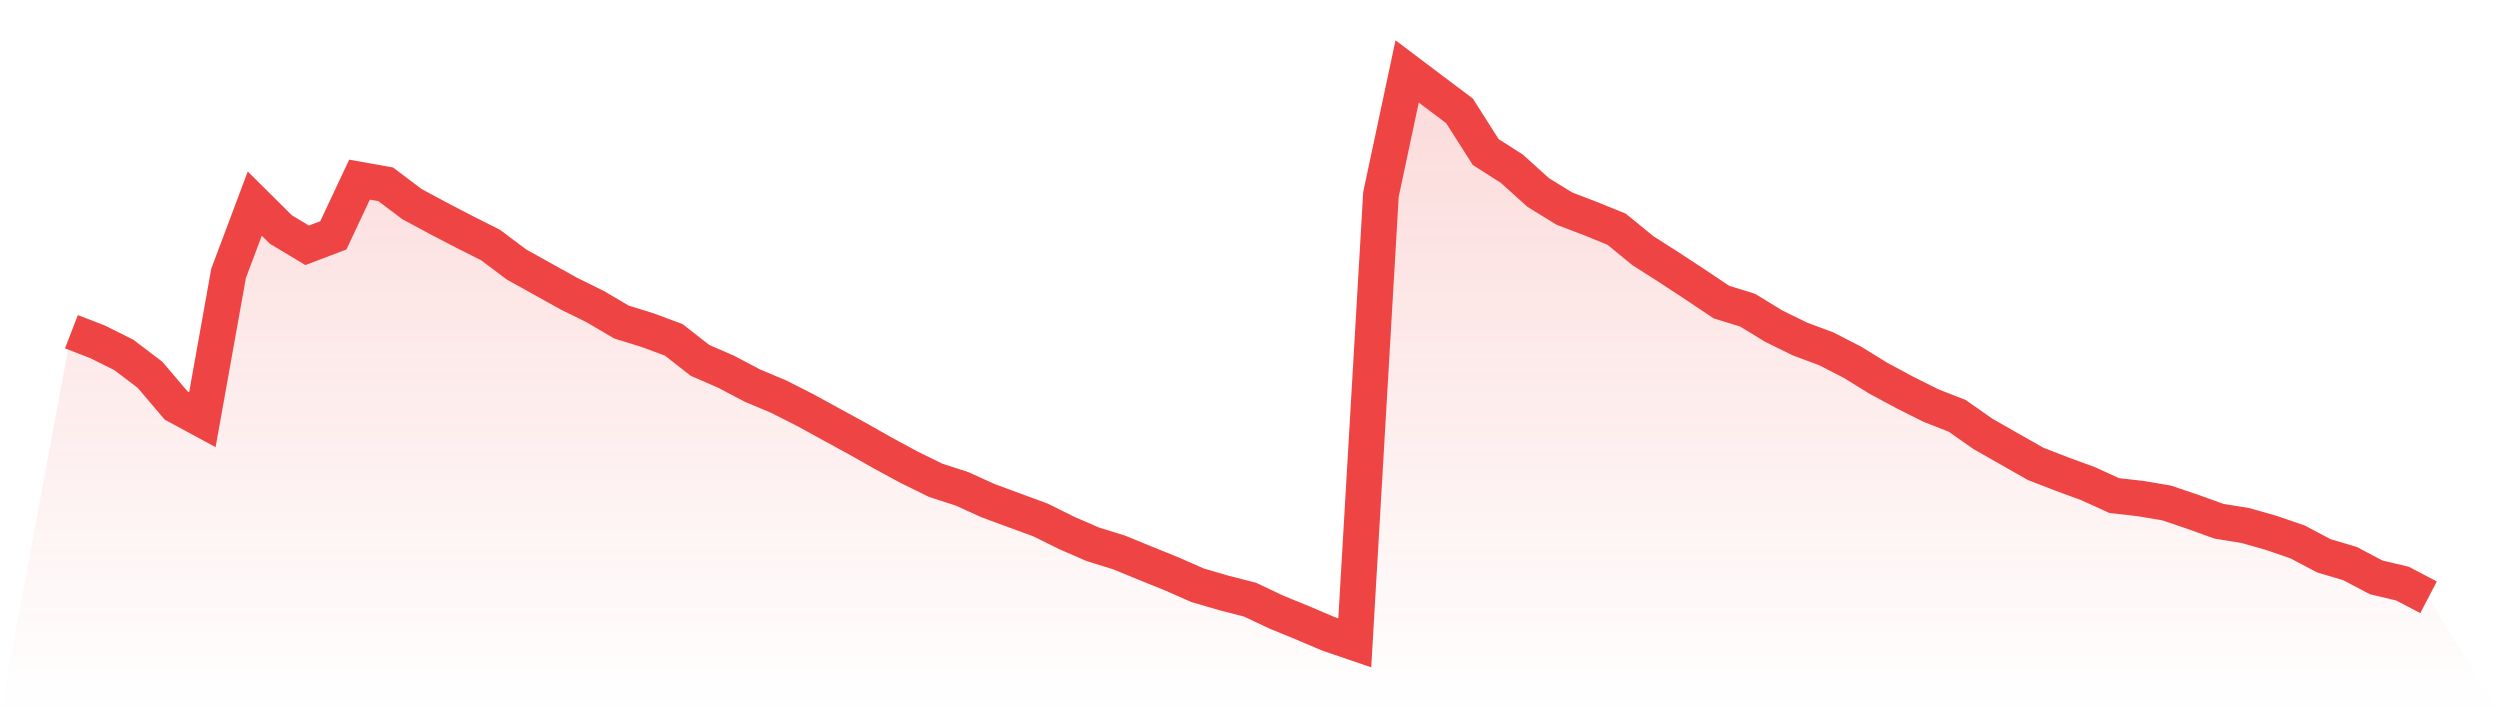
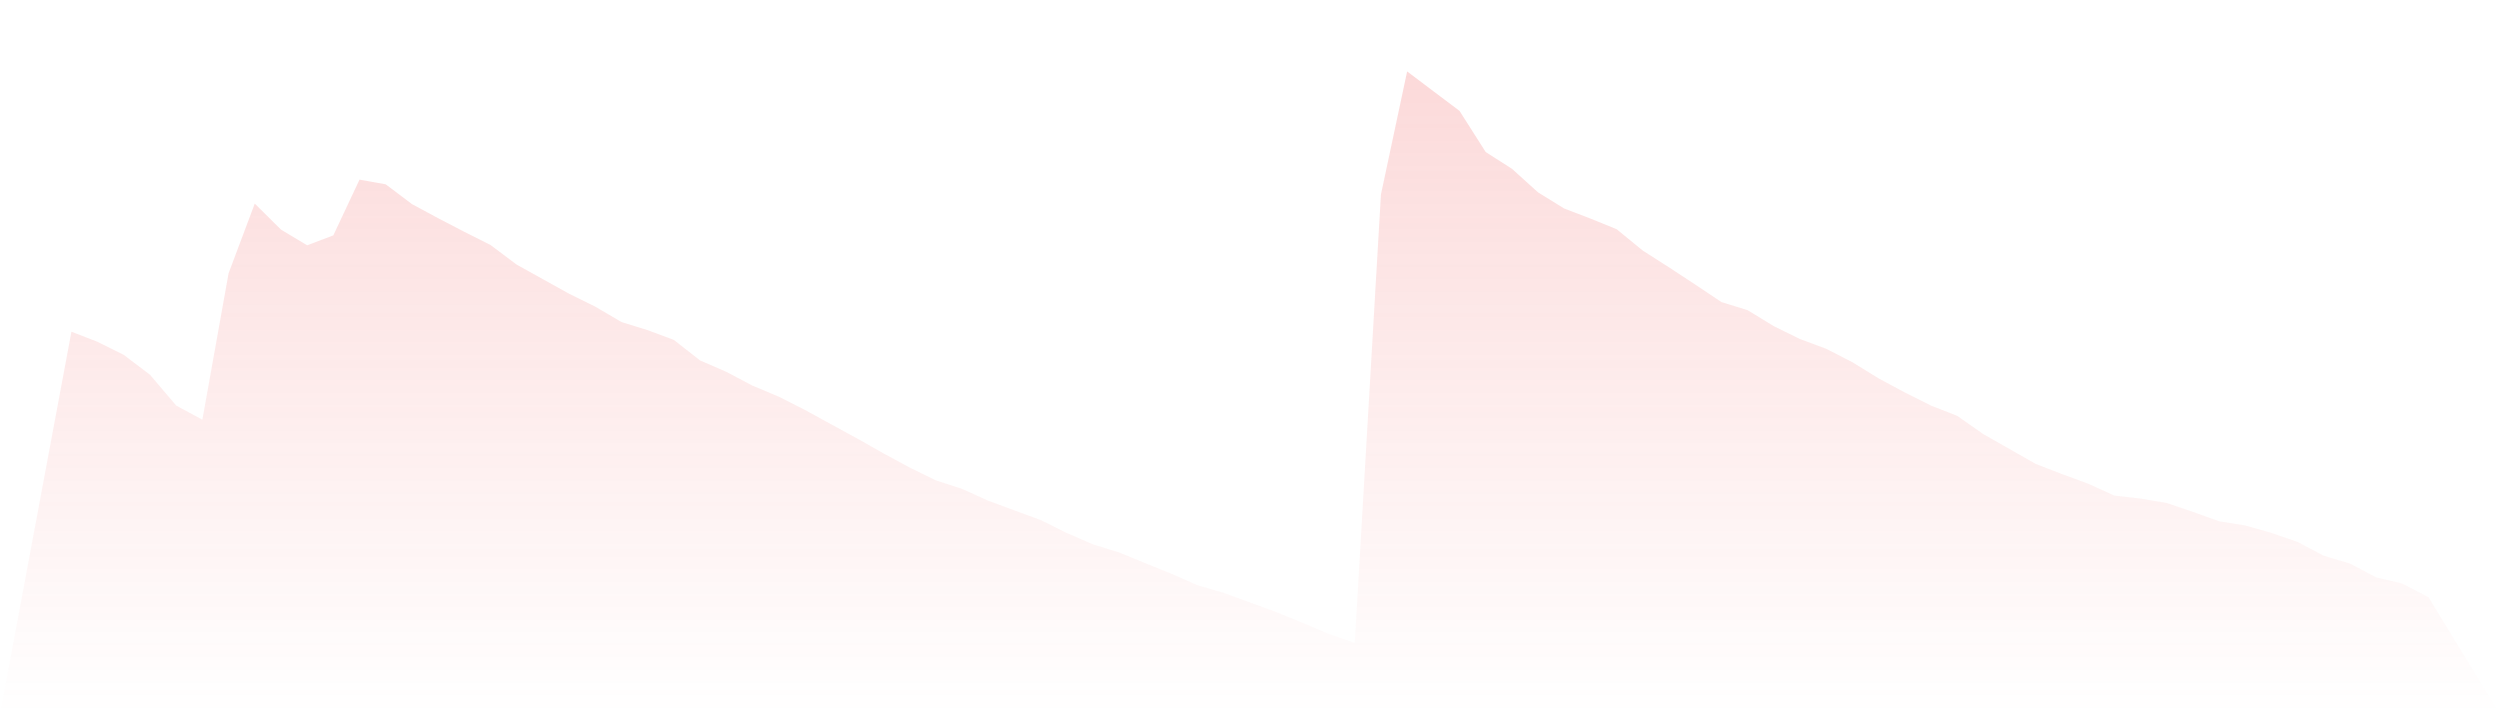
<svg xmlns="http://www.w3.org/2000/svg" viewBox="0 0 140 40">
  <defs>
    <linearGradient id="gradient" x1="0" x2="0" y1="0" y2="1">
      <stop offset="0%" stop-color="#ef4444" stop-opacity="0.2" />
      <stop offset="100%" stop-color="#ef4444" stop-opacity="0" />
    </linearGradient>
  </defs>
-   <path d="M4,18.576 L4,18.576 L5.467,19.144 L6.933,19.875 L8.4,20.988 L9.867,22.711 L11.333,23.504 L12.8,15.308 L14.267,11.402 L15.733,12.856 L17.2,13.737 L18.667,13.18 L20.133,10.06 L21.6,10.322 L23.067,11.428 L24.533,12.218 L26,12.981 L27.467,13.719 L28.933,14.818 L30.4,15.633 L31.867,16.448 L33.333,17.171 L34.8,18.034 L36.267,18.488 L37.733,19.034 L39.2,20.181 L40.667,20.819 L42.133,21.593 L43.6,22.209 L45.067,22.951 L46.533,23.755 L48,24.555 L49.467,25.385 L50.933,26.178 L52.4,26.897 L53.867,27.373 L55.333,28.037 L56.8,28.579 L58.267,29.118 L59.733,29.844 L61.2,30.482 L62.667,30.936 L64.133,31.537 L65.6,32.131 L67.067,32.776 L68.533,33.204 L70,33.58 L71.467,34.274 L72.933,34.875 L74.4,35.498 L75.867,36 L77.333,10.89 L78.8,4 L80.267,5.107 L81.733,6.209 L83.2,8.515 L84.667,9.451 L86.133,10.775 L87.6,11.679 L89.067,12.24 L90.533,12.837 L92,14.036 L93.467,14.973 L94.933,15.935 L96.4,16.917 L97.867,17.37 L99.333,18.266 L100.8,18.986 L102.267,19.532 L103.733,20.284 L105.2,21.188 L106.667,21.977 L108.133,22.711 L109.6,23.286 L111.067,24.312 L112.533,25.145 L114,25.979 L115.467,26.547 L116.933,27.085 L118.4,27.753 L119.867,27.919 L121.333,28.166 L122.8,28.664 L124.267,29.191 L125.733,29.427 L127.2,29.844 L128.667,30.349 L130.133,31.124 L131.6,31.559 L133.067,32.334 L134.533,32.68 L136,33.448 L140,40 L0,40 z" fill="url(#gradient)" />
-   <path d="M4,18.576 L4,18.576 L5.467,19.144 L6.933,19.875 L8.4,20.988 L9.867,22.711 L11.333,23.504 L12.8,15.308 L14.267,11.402 L15.733,12.856 L17.2,13.737 L18.667,13.18 L20.133,10.06 L21.6,10.322 L23.067,11.428 L24.533,12.218 L26,12.981 L27.467,13.719 L28.933,14.818 L30.4,15.633 L31.867,16.448 L33.333,17.171 L34.8,18.034 L36.267,18.488 L37.733,19.034 L39.2,20.181 L40.667,20.819 L42.133,21.593 L43.6,22.209 L45.067,22.951 L46.533,23.755 L48,24.555 L49.467,25.385 L50.933,26.178 L52.4,26.897 L53.867,27.373 L55.333,28.037 L56.8,28.579 L58.267,29.118 L59.733,29.844 L61.2,30.482 L62.667,30.936 L64.133,31.537 L65.6,32.131 L67.067,32.776 L68.533,33.204 L70,33.58 L71.467,34.274 L72.933,34.875 L74.4,35.498 L75.867,36 L77.333,10.89 L78.8,4 L80.267,5.107 L81.733,6.209 L83.2,8.515 L84.667,9.451 L86.133,10.775 L87.6,11.679 L89.067,12.24 L90.533,12.837 L92,14.036 L93.467,14.973 L94.933,15.935 L96.4,16.917 L97.867,17.37 L99.333,18.266 L100.8,18.986 L102.267,19.532 L103.733,20.284 L105.2,21.188 L106.667,21.977 L108.133,22.711 L109.6,23.286 L111.067,24.312 L112.533,25.145 L114,25.979 L115.467,26.547 L116.933,27.085 L118.4,27.753 L119.867,27.919 L121.333,28.166 L122.8,28.664 L124.267,29.191 L125.733,29.427 L127.2,29.844 L128.667,30.349 L130.133,31.124 L131.6,31.559 L133.067,32.334 L134.533,32.68 L136,33.448" fill="none" stroke="#ef4444" stroke-width="2" />
+   <path d="M4,18.576 L4,18.576 L5.467,19.144 L6.933,19.875 L8.4,20.988 L9.867,22.711 L11.333,23.504 L12.8,15.308 L14.267,11.402 L15.733,12.856 L17.2,13.737 L18.667,13.18 L20.133,10.06 L21.6,10.322 L23.067,11.428 L24.533,12.218 L26,12.981 L27.467,13.719 L28.933,14.818 L30.4,15.633 L31.867,16.448 L33.333,17.171 L34.8,18.034 L36.267,18.488 L37.733,19.034 L39.2,20.181 L40.667,20.819 L42.133,21.593 L43.6,22.209 L45.067,22.951 L46.533,23.755 L48,24.555 L49.467,25.385 L50.933,26.178 L52.4,26.897 L53.867,27.373 L55.333,28.037 L56.8,28.579 L58.267,29.118 L59.733,29.844 L61.2,30.482 L62.667,30.936 L64.133,31.537 L65.6,32.131 L67.067,32.776 L68.533,33.204 L71.467,34.274 L72.933,34.875 L74.4,35.498 L75.867,36 L77.333,10.89 L78.8,4 L80.267,5.107 L81.733,6.209 L83.2,8.515 L84.667,9.451 L86.133,10.775 L87.6,11.679 L89.067,12.24 L90.533,12.837 L92,14.036 L93.467,14.973 L94.933,15.935 L96.4,16.917 L97.867,17.37 L99.333,18.266 L100.8,18.986 L102.267,19.532 L103.733,20.284 L105.2,21.188 L106.667,21.977 L108.133,22.711 L109.6,23.286 L111.067,24.312 L112.533,25.145 L114,25.979 L115.467,26.547 L116.933,27.085 L118.4,27.753 L119.867,27.919 L121.333,28.166 L122.8,28.664 L124.267,29.191 L125.733,29.427 L127.2,29.844 L128.667,30.349 L130.133,31.124 L131.6,31.559 L133.067,32.334 L134.533,32.68 L136,33.448 L140,40 L0,40 z" fill="url(#gradient)" />
</svg>